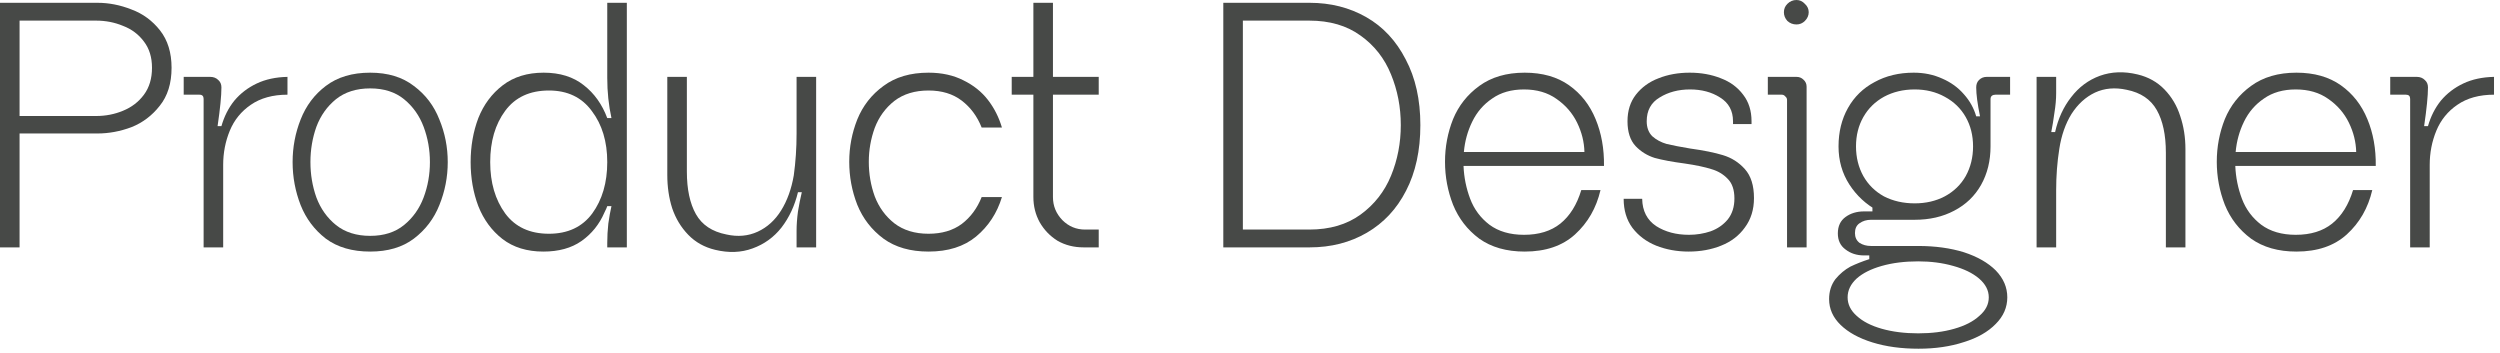
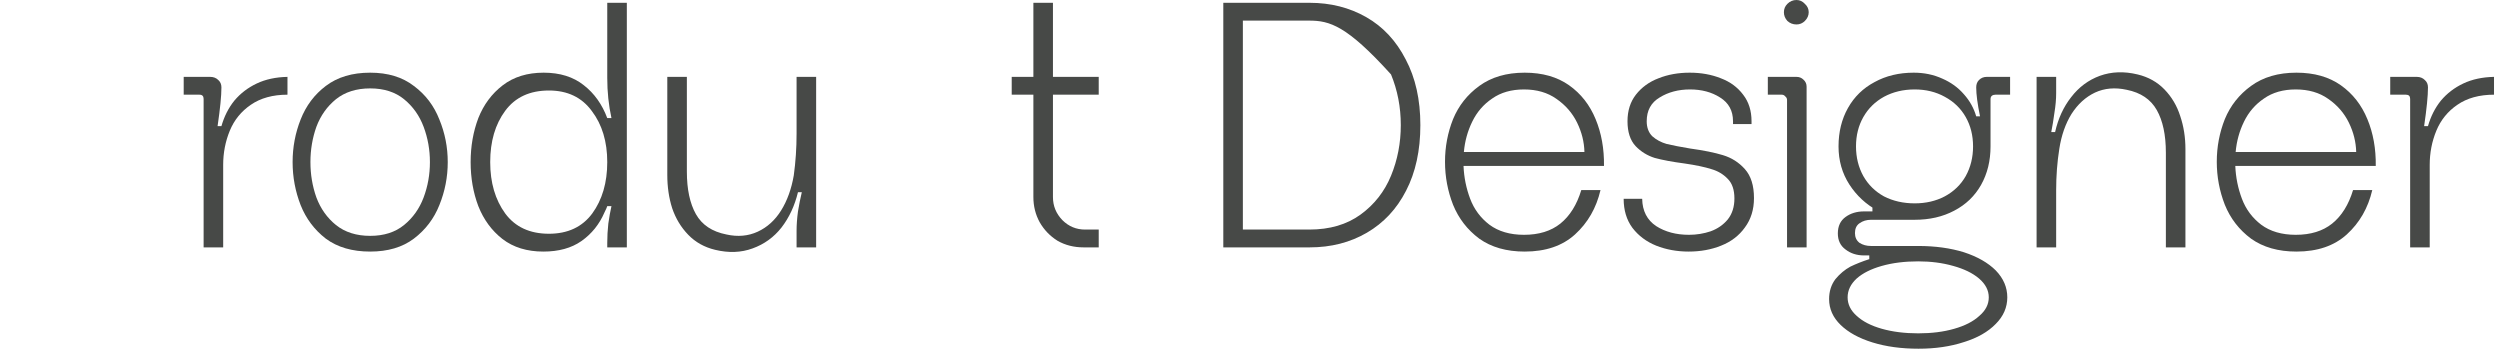
<svg xmlns="http://www.w3.org/2000/svg" fill="none" height="100%" overflow="visible" preserveAspectRatio="none" style="display: block;" viewBox="0 0 184 26" width="100%">
  <g id="Frame 97">
    <g id="Product Designer">
-       <path d="M7.072 8.538C7.775 8.538 8.435 8.409 9.052 8.152C9.687 7.895 10.201 7.501 10.595 6.969C10.989 6.438 11.187 5.778 11.187 4.989C11.187 4.218 10.989 3.575 10.595 3.06C10.201 2.529 9.687 2.143 9.052 1.903C8.435 1.646 7.775 1.517 7.072 1.517H1.44V8.538H7.072ZM7.175 0.206C8.015 0.206 8.846 0.369 9.669 0.694C10.509 1.003 11.212 1.517 11.778 2.237C12.344 2.957 12.627 3.875 12.627 4.989C12.627 6.138 12.335 7.072 11.752 7.792C11.187 8.512 10.492 9.035 9.669 9.361C8.846 9.669 8.015 9.824 7.175 9.824H1.44V18.207H0V0.206H7.175Z" fill="#191C1A" fill-opacity="0.8" />
      <path d="M18.895 6.146C19.546 5.838 20.3 5.675 21.158 5.658V6.969C20.078 6.969 19.177 7.218 18.457 7.715C17.755 8.195 17.24 8.829 16.914 9.618C16.589 10.407 16.426 11.247 16.426 12.138V18.207H14.986V7.278C14.986 7.175 14.96 7.098 14.909 7.046C14.857 6.995 14.78 6.969 14.677 6.969H13.52V5.658H15.474C15.714 5.658 15.912 5.735 16.066 5.889C16.22 6.026 16.297 6.206 16.297 6.429C16.297 7.046 16.203 7.998 16.014 9.284H16.297C16.503 8.564 16.82 7.938 17.249 7.406C17.695 6.875 18.243 6.455 18.895 6.146Z" fill="#191C1A" fill-opacity="0.8" />
      <path d="M27.245 17.359C28.256 17.359 29.088 17.093 29.739 16.561C30.391 16.03 30.871 15.353 31.18 14.53C31.488 13.707 31.642 12.841 31.642 11.932C31.642 11.024 31.488 10.158 31.18 9.335C30.871 8.512 30.391 7.835 29.739 7.303C29.088 6.772 28.256 6.506 27.245 6.506C26.233 6.506 25.393 6.772 24.725 7.303C24.073 7.835 23.593 8.512 23.285 9.335C22.993 10.158 22.848 11.024 22.848 11.932C22.848 12.841 22.993 13.707 23.285 14.53C23.593 15.353 24.073 16.03 24.725 16.561C25.393 17.093 26.233 17.359 27.245 17.359ZM27.245 5.349C28.548 5.349 29.619 5.675 30.46 6.326C31.317 6.961 31.942 7.784 32.337 8.795C32.748 9.789 32.954 10.835 32.954 11.932C32.954 13.03 32.748 14.084 32.337 15.096C31.942 16.09 31.317 16.913 30.46 17.564C29.619 18.199 28.548 18.516 27.245 18.516C25.925 18.516 24.836 18.199 23.979 17.564C23.139 16.913 22.522 16.09 22.127 15.096C21.733 14.084 21.536 13.03 21.536 11.932C21.536 10.835 21.733 9.789 22.127 8.795C22.522 7.784 23.139 6.961 23.979 6.326C24.836 5.675 25.925 5.349 27.245 5.349Z" fill="#191C1A" fill-opacity="0.8" />
      <path d="M36.079 11.932C36.079 13.441 36.448 14.701 37.185 15.713C37.922 16.707 38.994 17.204 40.4 17.204C41.788 17.204 42.851 16.707 43.589 15.713C44.326 14.701 44.694 13.441 44.694 11.932C44.694 10.424 44.317 9.172 43.563 8.178C42.826 7.166 41.771 6.661 40.4 6.661C38.994 6.661 37.922 7.158 37.185 8.152C36.448 9.146 36.079 10.407 36.079 11.932ZM34.639 11.932C34.639 10.767 34.828 9.687 35.205 8.692C35.599 7.698 36.199 6.892 37.005 6.275C37.811 5.658 38.814 5.349 40.014 5.349C41.214 5.349 42.2 5.658 42.971 6.275C43.743 6.875 44.317 7.681 44.694 8.692H45.003C44.797 7.749 44.694 6.763 44.694 5.735V0.206H46.135V18.207H44.694V17.873C44.694 17.41 44.72 16.939 44.772 16.459C44.84 15.979 44.917 15.55 45.003 15.173H44.694C44.677 15.241 44.609 15.396 44.489 15.636C44.111 16.51 43.546 17.213 42.791 17.744C42.054 18.259 41.12 18.516 39.988 18.516C38.788 18.516 37.785 18.207 36.98 17.59C36.191 16.973 35.599 16.167 35.205 15.173C34.828 14.178 34.639 13.098 34.639 11.932Z" fill="#191C1A" fill-opacity="0.8" />
      <path d="M49.473 15.327C49.233 14.573 49.113 13.758 49.113 12.884V5.658H50.553V12.627C50.553 13.93 50.776 14.976 51.221 15.764C51.667 16.553 52.413 17.05 53.459 17.256C54.299 17.444 55.07 17.376 55.773 17.05C56.476 16.724 57.05 16.201 57.496 15.481C57.942 14.761 58.251 13.904 58.422 12.91C58.559 11.915 58.628 10.895 58.628 9.849V5.658H60.068V18.207H58.628V16.999C58.628 16.553 58.662 16.073 58.731 15.559C58.816 15.044 58.911 14.573 59.014 14.144H58.731C58.491 15.138 58.088 16.004 57.522 16.741C56.956 17.462 56.245 17.976 55.388 18.284C54.547 18.593 53.63 18.627 52.636 18.387C51.847 18.199 51.187 17.83 50.656 17.282C50.124 16.733 49.73 16.081 49.473 15.327Z" fill="#191C1A" fill-opacity="0.8" />
-       <path d="M70.784 16.484C71.436 15.987 71.924 15.327 72.25 14.504H73.742C73.382 15.687 72.747 16.656 71.839 17.41C70.947 18.147 69.781 18.516 68.341 18.516C67.004 18.516 65.898 18.199 65.024 17.564C64.149 16.913 63.506 16.081 63.095 15.07C62.701 14.058 62.504 13.004 62.504 11.907C62.504 10.827 62.701 9.789 63.095 8.795C63.506 7.784 64.149 6.961 65.024 6.326C65.898 5.675 67.004 5.349 68.341 5.349C69.318 5.349 70.176 5.538 70.913 5.915C71.65 6.275 72.25 6.755 72.713 7.355C73.176 7.955 73.519 8.632 73.742 9.387H72.25C71.924 8.564 71.436 7.904 70.784 7.406C70.133 6.909 69.318 6.661 68.341 6.661C67.33 6.661 66.49 6.918 65.821 7.432C65.169 7.946 64.689 8.606 64.381 9.412C64.089 10.218 63.944 11.05 63.944 11.907C63.944 12.798 64.089 13.647 64.381 14.453C64.689 15.258 65.169 15.918 65.821 16.433C66.49 16.947 67.33 17.204 68.341 17.204C69.318 17.204 70.133 16.964 70.784 16.484Z" fill="#191C1A" fill-opacity="0.8" />
      <path d="M76.52 16.356C76.211 15.79 76.057 15.173 76.057 14.504V6.969H74.462V5.658H76.057V0.206H77.497V5.658H80.866V6.969H77.497V14.504C77.497 15.156 77.728 15.721 78.191 16.201C78.654 16.664 79.211 16.896 79.863 16.896H80.866V18.207H79.76C79.04 18.207 78.397 18.044 77.831 17.719C77.282 17.376 76.845 16.921 76.52 16.356Z" fill="#191C1A" fill-opacity="0.8" />
-       <path d="M96.361 16.896C97.87 16.896 99.13 16.527 100.141 15.79C101.153 15.053 101.899 14.101 102.379 12.935C102.859 11.77 103.099 10.527 103.099 9.207C103.099 7.886 102.859 6.643 102.379 5.478C101.899 4.295 101.153 3.343 100.141 2.623C99.13 1.886 97.87 1.517 96.361 1.517H91.475V16.896H96.361ZM104.539 9.207C104.539 11.075 104.187 12.687 103.485 14.041C102.799 15.379 101.839 16.407 100.604 17.127C99.37 17.847 97.964 18.207 96.387 18.207H90.035V0.206H96.387C97.93 0.206 99.318 0.557 100.553 1.26C101.787 1.963 102.756 3 103.459 4.372C104.179 5.726 104.539 7.338 104.539 9.207Z" fill="#191C1A" fill-opacity="0.8" />
+       <path d="M96.361 16.896C97.87 16.896 99.13 16.527 100.141 15.79C101.153 15.053 101.899 14.101 102.379 12.935C102.859 11.77 103.099 10.527 103.099 9.207C103.099 7.886 102.859 6.643 102.379 5.478C99.13 1.886 97.87 1.517 96.361 1.517H91.475V16.896H96.361ZM104.539 9.207C104.539 11.075 104.187 12.687 103.485 14.041C102.799 15.379 101.839 16.407 100.604 17.127C99.37 17.847 97.964 18.207 96.387 18.207H90.035V0.206H96.387C97.93 0.206 99.318 0.557 100.553 1.26C101.787 1.963 102.756 3 103.459 4.372C104.179 5.726 104.539 7.338 104.539 9.207Z" fill="#191C1A" fill-opacity="0.8" />
      <path d="M112.165 6.583C111.239 6.583 110.459 6.806 109.825 7.252C109.19 7.681 108.702 8.246 108.359 8.949C108.016 9.652 107.81 10.398 107.742 11.187H116.614C116.597 10.45 116.417 9.729 116.074 9.026C115.731 8.324 115.225 7.741 114.557 7.278C113.905 6.815 113.108 6.583 112.165 6.583ZM107.716 12.215C107.75 13.055 107.913 13.861 108.205 14.633C108.496 15.404 108.968 16.038 109.619 16.536C110.288 17.033 111.136 17.282 112.165 17.282C113.262 17.282 114.154 17.007 114.84 16.459C115.542 15.893 116.057 15.07 116.383 13.99H117.797C117.488 15.31 116.863 16.398 115.92 17.256C114.994 18.096 113.759 18.516 112.216 18.516C110.879 18.516 109.765 18.199 108.873 17.564C107.999 16.913 107.356 16.081 106.945 15.07C106.55 14.058 106.353 13.004 106.353 11.907C106.353 10.809 106.55 9.764 106.945 8.769C107.356 7.775 107.999 6.961 108.873 6.326C109.765 5.675 110.879 5.349 112.216 5.349C113.519 5.349 114.608 5.658 115.482 6.275C116.357 6.892 117.008 7.724 117.437 8.769C117.865 9.798 118.071 10.947 118.054 12.215H107.716Z" fill="#191C1A" fill-opacity="0.8" />
      <path d="M128.424 12.447C128.87 12.944 129.093 13.655 129.093 14.581C129.093 15.421 128.87 16.141 128.424 16.741C127.996 17.341 127.413 17.787 126.676 18.079C125.955 18.37 125.158 18.516 124.284 18.516C123.427 18.516 122.629 18.37 121.892 18.079C121.172 17.787 120.589 17.35 120.144 16.767C119.715 16.184 119.501 15.473 119.501 14.633H120.864C120.881 15.524 121.224 16.193 121.892 16.639C122.561 17.067 123.367 17.282 124.31 17.282C124.858 17.282 125.39 17.196 125.904 17.024C126.418 16.836 126.838 16.544 127.164 16.15C127.49 15.739 127.653 15.224 127.653 14.607C127.653 13.973 127.49 13.493 127.164 13.167C126.838 12.824 126.436 12.584 125.955 12.447C125.475 12.293 124.824 12.155 124.001 12.035C123.092 11.915 122.355 11.778 121.789 11.624C121.241 11.452 120.769 11.161 120.375 10.749C119.981 10.321 119.784 9.712 119.784 8.924C119.784 8.152 119.989 7.501 120.401 6.969C120.829 6.421 121.387 6.018 122.072 5.76C122.758 5.486 123.521 5.349 124.361 5.349C125.201 5.349 125.964 5.486 126.65 5.76C127.336 6.018 127.884 6.421 128.296 6.969C128.707 7.501 128.913 8.152 128.913 8.924V9.129H127.55V8.924C127.55 8.152 127.233 7.569 126.598 7.175C125.981 6.781 125.244 6.583 124.387 6.583C123.53 6.583 122.784 6.781 122.149 7.175C121.515 7.552 121.198 8.135 121.198 8.924C121.198 9.387 121.335 9.755 121.609 10.029C121.901 10.287 122.252 10.475 122.664 10.595C123.092 10.698 123.667 10.809 124.387 10.93C125.381 11.067 126.187 11.229 126.804 11.418C127.438 11.607 127.979 11.95 128.424 12.447Z" fill="#191C1A" fill-opacity="0.8" />
      <path d="M132.735 5.863C132.889 6.001 132.966 6.172 132.966 6.378V18.207H131.526V7.355C131.526 7.252 131.483 7.166 131.398 7.098C131.329 7.012 131.243 6.969 131.14 6.969H130.112V5.658H132.22C132.426 5.658 132.598 5.726 132.735 5.863ZM131.552 1.543C131.74 1.714 131.963 1.8 132.22 1.8C132.46 1.8 132.666 1.714 132.838 1.543C133.026 1.354 133.121 1.14 133.121 0.9C133.121 0.66 133.026 0.454 132.838 0.283C132.666 0.094 132.46 0 132.22 0C131.963 0 131.74 0.094 131.552 0.283C131.38 0.454 131.295 0.66 131.295 0.9C131.295 1.14 131.38 1.354 131.552 1.543Z" fill="#191C1A" fill-opacity="0.8" />
      <path d="M140.922 16.176C139.98 16.176 139.071 15.953 138.197 15.507C137.339 15.044 136.645 14.401 136.113 13.578C135.582 12.755 135.316 11.821 135.316 10.775C135.316 9.712 135.548 8.769 136.011 7.946C136.474 7.123 137.125 6.489 137.965 6.043C138.805 5.58 139.765 5.349 140.845 5.349C141.617 5.349 142.32 5.495 142.954 5.786C143.588 6.061 144.12 6.446 144.548 6.943C144.977 7.423 145.277 7.964 145.449 8.564C145.483 8.684 145.534 8.804 145.603 8.924C145.689 9.044 145.791 9.172 145.911 9.309C146.117 9.584 146.263 9.832 146.349 10.055C146.452 10.278 146.503 10.518 146.503 10.775C146.503 11.838 146.271 12.781 145.809 13.604C145.346 14.427 144.686 15.061 143.828 15.507C142.988 15.953 142.02 16.176 140.922 16.176ZM140.922 14.967C141.745 14.967 142.483 14.796 143.134 14.453C143.803 14.093 144.317 13.595 144.677 12.961C145.037 12.31 145.217 11.581 145.217 10.775C145.217 9.969 145.037 9.249 144.677 8.615C144.317 7.981 143.803 7.483 143.134 7.123C142.483 6.763 141.745 6.583 140.922 6.583C140.082 6.583 139.328 6.763 138.659 7.123C138.008 7.483 137.502 7.981 137.142 8.615C136.782 9.249 136.602 9.969 136.602 10.775C136.602 11.581 136.782 12.31 137.142 12.961C137.502 13.595 138.008 14.093 138.659 14.453C139.328 14.796 140.082 14.967 140.922 14.967ZM141.18 24.534C142.174 24.534 143.057 24.422 143.828 24.199C144.617 23.976 145.234 23.659 145.68 23.248C146.143 22.853 146.374 22.399 146.374 21.885C146.374 21.37 146.134 20.907 145.654 20.496C145.191 20.102 144.557 19.793 143.751 19.57C142.963 19.347 142.105 19.236 141.18 19.236C140.185 19.236 139.294 19.347 138.505 19.57C137.716 19.793 137.099 20.102 136.654 20.496C136.208 20.907 135.985 21.37 135.985 21.885C135.985 22.399 136.208 22.853 136.654 23.248C137.099 23.659 137.716 23.976 138.505 24.199C139.294 24.422 140.185 24.534 141.18 24.534ZM137.194 18.799C136.662 18.799 136.208 18.653 135.831 18.362C135.453 18.087 135.265 17.693 135.265 17.179C135.265 16.647 135.453 16.244 135.831 15.97C136.208 15.696 136.662 15.559 137.194 15.559H137.811V15.147L140.922 15.661V16.176H137.708C137.382 16.176 137.099 16.261 136.859 16.433C136.636 16.587 136.525 16.827 136.525 17.153C136.525 17.462 136.636 17.701 136.859 17.873C137.099 18.027 137.382 18.104 137.708 18.104H141.18C142.431 18.104 143.554 18.259 144.548 18.567C145.543 18.893 146.323 19.339 146.889 19.905C147.454 20.488 147.737 21.148 147.737 21.885C147.737 22.622 147.454 23.273 146.889 23.839C146.323 24.422 145.543 24.868 144.548 25.176C143.554 25.502 142.44 25.665 141.205 25.665C139.937 25.665 138.805 25.511 137.811 25.202C136.816 24.893 136.036 24.465 135.471 23.916C134.905 23.368 134.622 22.733 134.622 22.013C134.622 21.448 134.776 20.959 135.085 20.547C135.411 20.153 135.779 19.845 136.191 19.622C136.619 19.416 137.074 19.236 137.554 19.082H137.579V18.799H137.194ZM145.731 8.564C145.543 7.655 145.449 6.943 145.449 6.429C145.449 6.206 145.517 6.026 145.654 5.889C145.809 5.735 145.997 5.658 146.22 5.658H147.943V6.969H146.863C146.76 6.969 146.674 6.995 146.606 7.046C146.537 7.098 146.503 7.183 146.503 7.303V10.775L145.629 10.672L145.449 8.564H145.731Z" fill="#191C1A" fill-opacity="0.8" />
      <path d="M160.463 8.538C160.72 9.292 160.848 10.107 160.848 10.981V18.207H159.408V11.238C159.408 9.935 159.185 8.889 158.74 8.101C158.294 7.312 157.557 6.815 156.528 6.609C155.671 6.421 154.891 6.489 154.188 6.815C153.502 7.141 152.928 7.664 152.465 8.384C152.019 9.104 151.719 9.961 151.565 10.955C151.41 11.932 151.333 12.953 151.333 14.015V18.207H149.893V5.658H151.333V6.866C151.333 7.312 151.29 7.792 151.205 8.306C151.136 8.821 151.059 9.292 150.973 9.721H151.256C151.479 8.726 151.873 7.869 152.439 7.149C153.005 6.412 153.708 5.889 154.548 5.58C155.405 5.272 156.331 5.238 157.325 5.478C158.114 5.666 158.774 6.035 159.305 6.583C159.837 7.132 160.223 7.784 160.463 8.538Z" fill="#191C1A" fill-opacity="0.8" />
      <path d="M168.967 6.583C168.041 6.583 167.261 6.806 166.627 7.252C165.993 7.681 165.504 8.246 165.161 8.949C164.818 9.652 164.613 10.398 164.544 11.187H173.416C173.399 10.45 173.219 9.729 172.876 9.026C172.533 8.324 172.028 7.741 171.359 7.278C170.707 6.815 169.91 6.583 168.967 6.583ZM164.518 12.215C164.553 13.055 164.715 13.861 165.007 14.633C165.298 15.404 165.77 16.038 166.421 16.536C167.09 17.033 167.939 17.282 168.967 17.282C170.065 17.282 170.956 17.007 171.642 16.459C172.345 15.893 172.859 15.07 173.185 13.99H174.599C174.291 15.31 173.665 16.398 172.722 17.256C171.796 18.096 170.562 18.516 169.019 18.516C167.681 18.516 166.567 18.199 165.676 17.564C164.801 16.913 164.158 16.081 163.747 15.07C163.353 14.058 163.155 13.004 163.155 11.907C163.155 10.809 163.353 9.764 163.747 8.769C164.158 7.775 164.801 6.961 165.676 6.326C166.567 5.675 167.681 5.349 169.019 5.349C170.322 5.349 171.41 5.658 172.285 6.275C173.159 6.892 173.811 7.724 174.239 8.769C174.668 9.798 174.873 10.947 174.856 12.215H164.518Z" fill="#191C1A" fill-opacity="0.8" />
      <path d="M181.296 6.146C181.948 5.838 182.702 5.675 183.559 5.658V6.969C182.479 6.969 181.579 7.218 180.859 7.715C180.156 8.195 179.642 8.829 179.316 9.618C178.99 10.407 178.827 11.247 178.827 12.138V18.207H177.387V7.278C177.387 7.175 177.361 7.098 177.31 7.046C177.259 6.995 177.181 6.969 177.079 6.969H175.921V5.658H177.876C178.116 5.658 178.313 5.735 178.467 5.889C178.622 6.026 178.699 6.206 178.699 6.429C178.699 7.046 178.604 7.998 178.416 9.284H178.699C178.904 8.564 179.222 7.938 179.65 7.406C180.096 6.875 180.645 6.455 181.296 6.146Z" fill="#191C1A" fill-opacity="0.8" />
    </g>
  </g>
</svg>